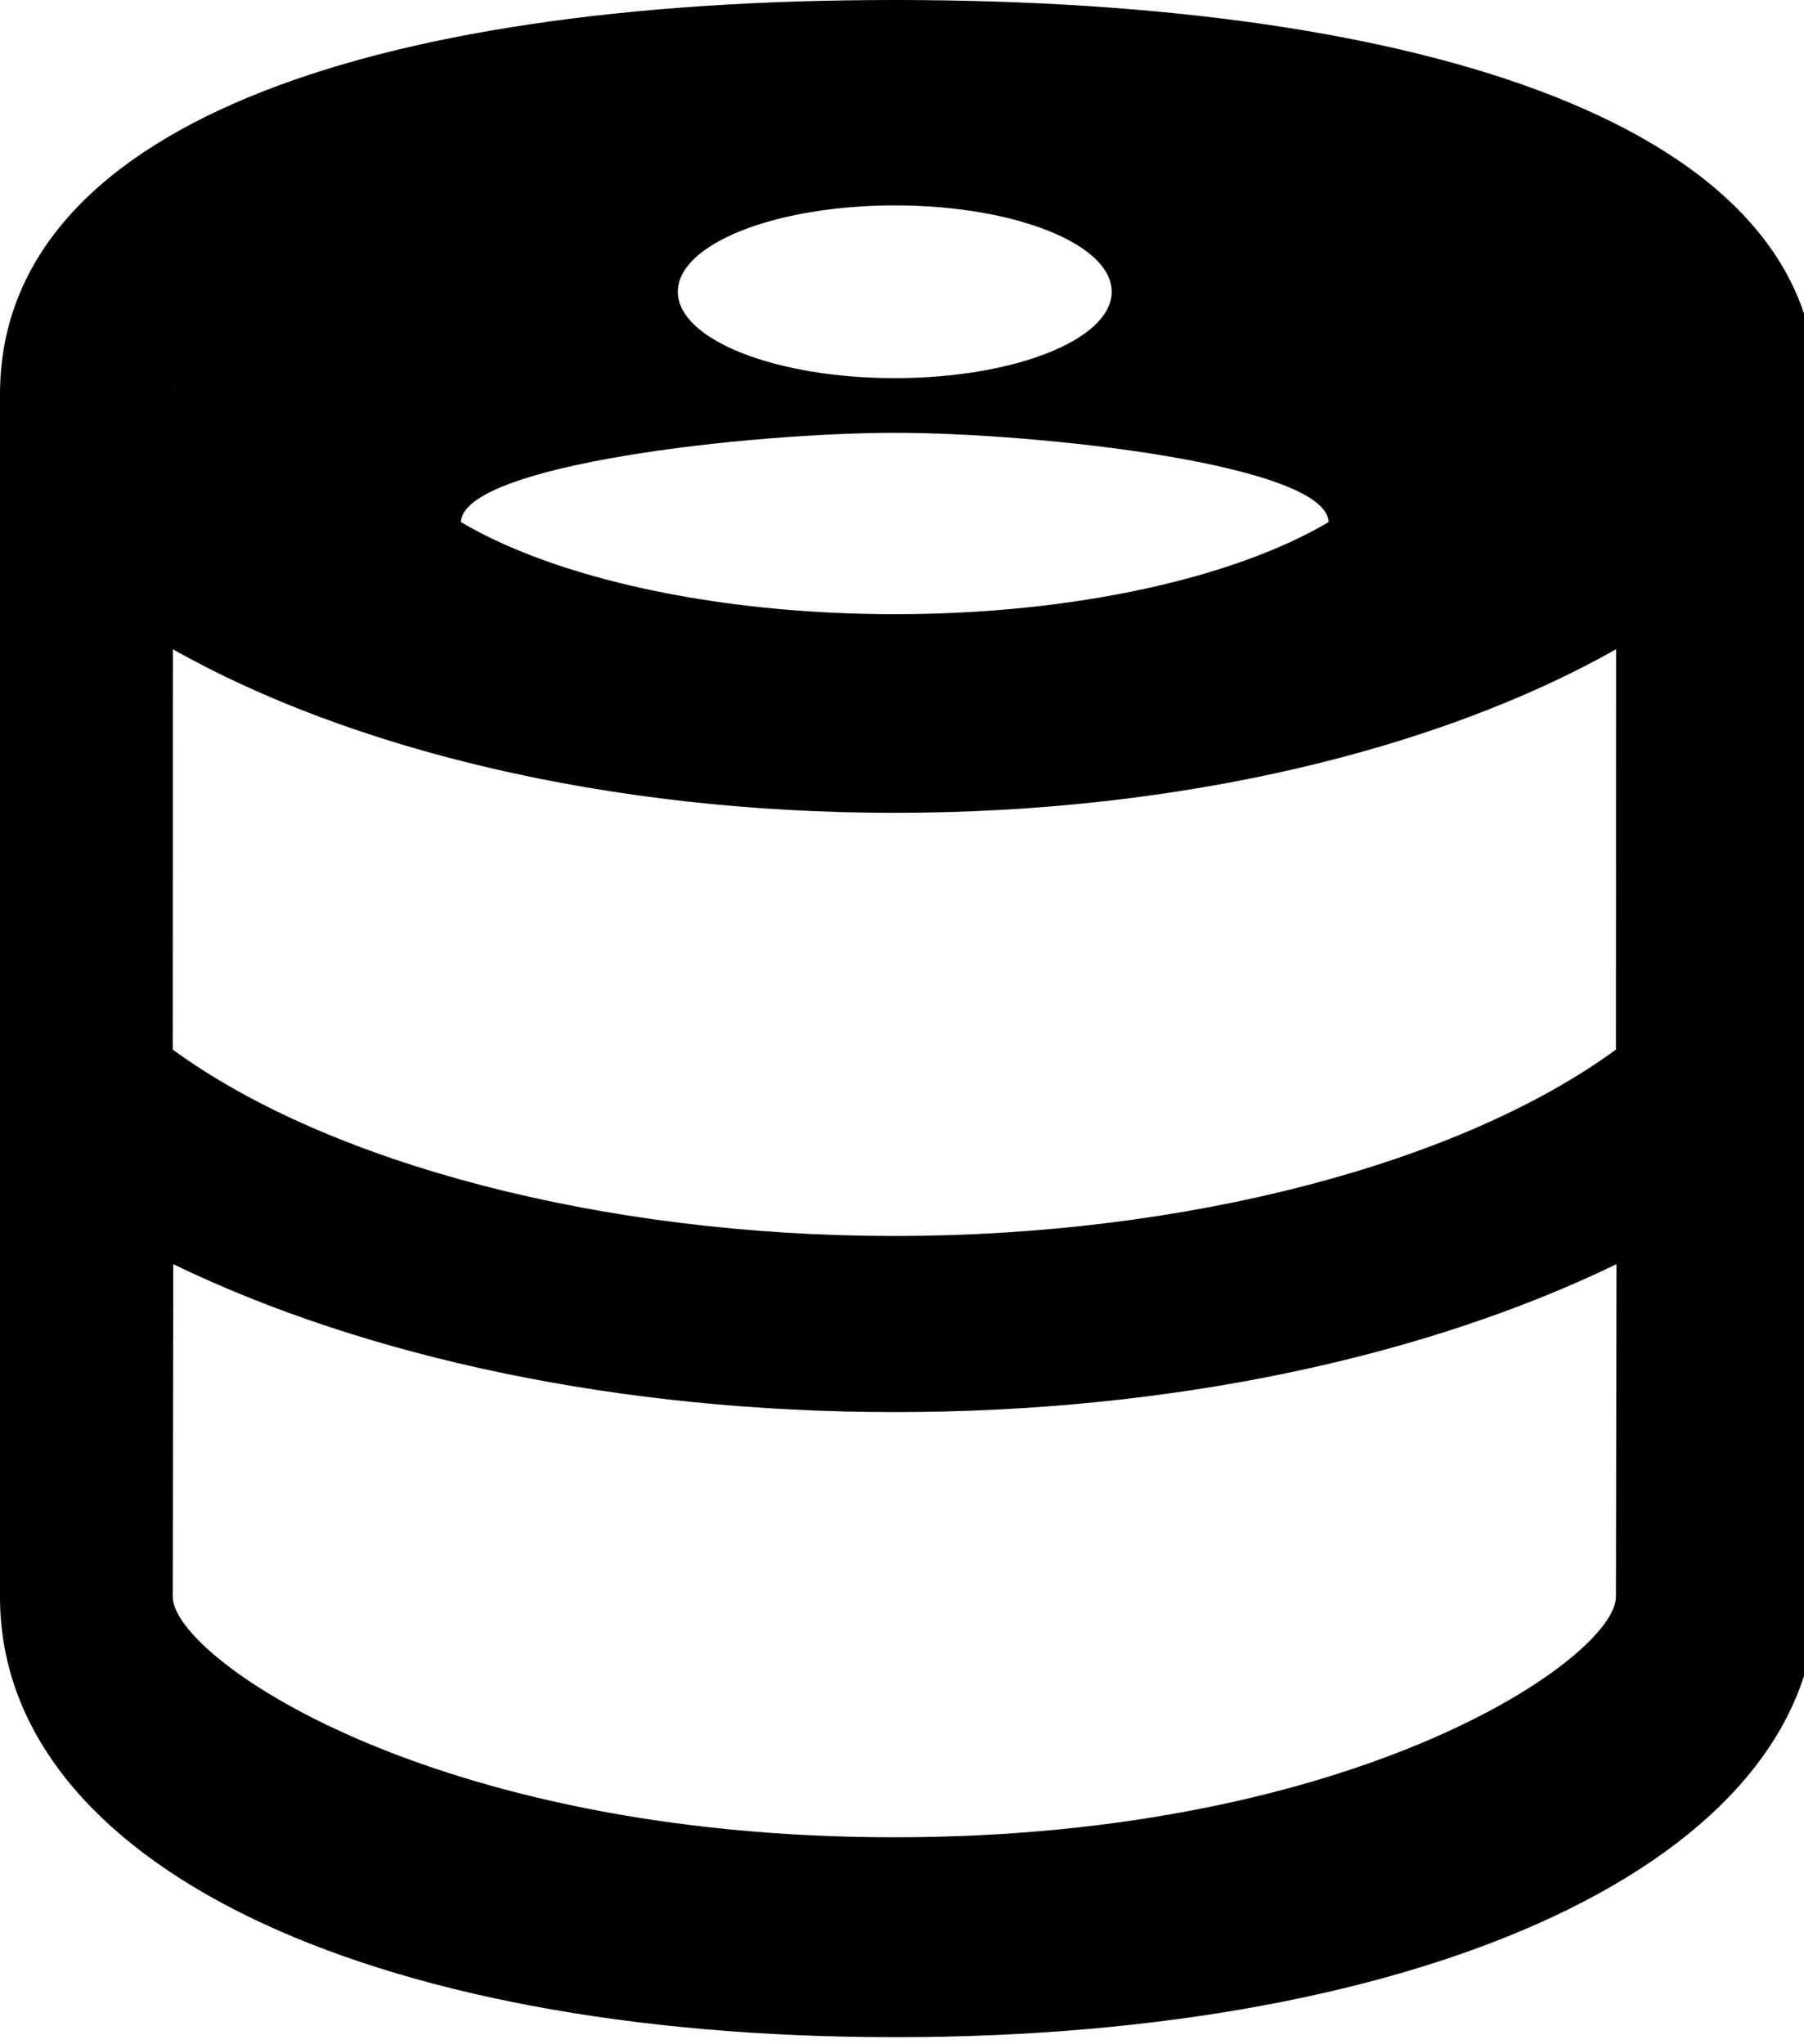
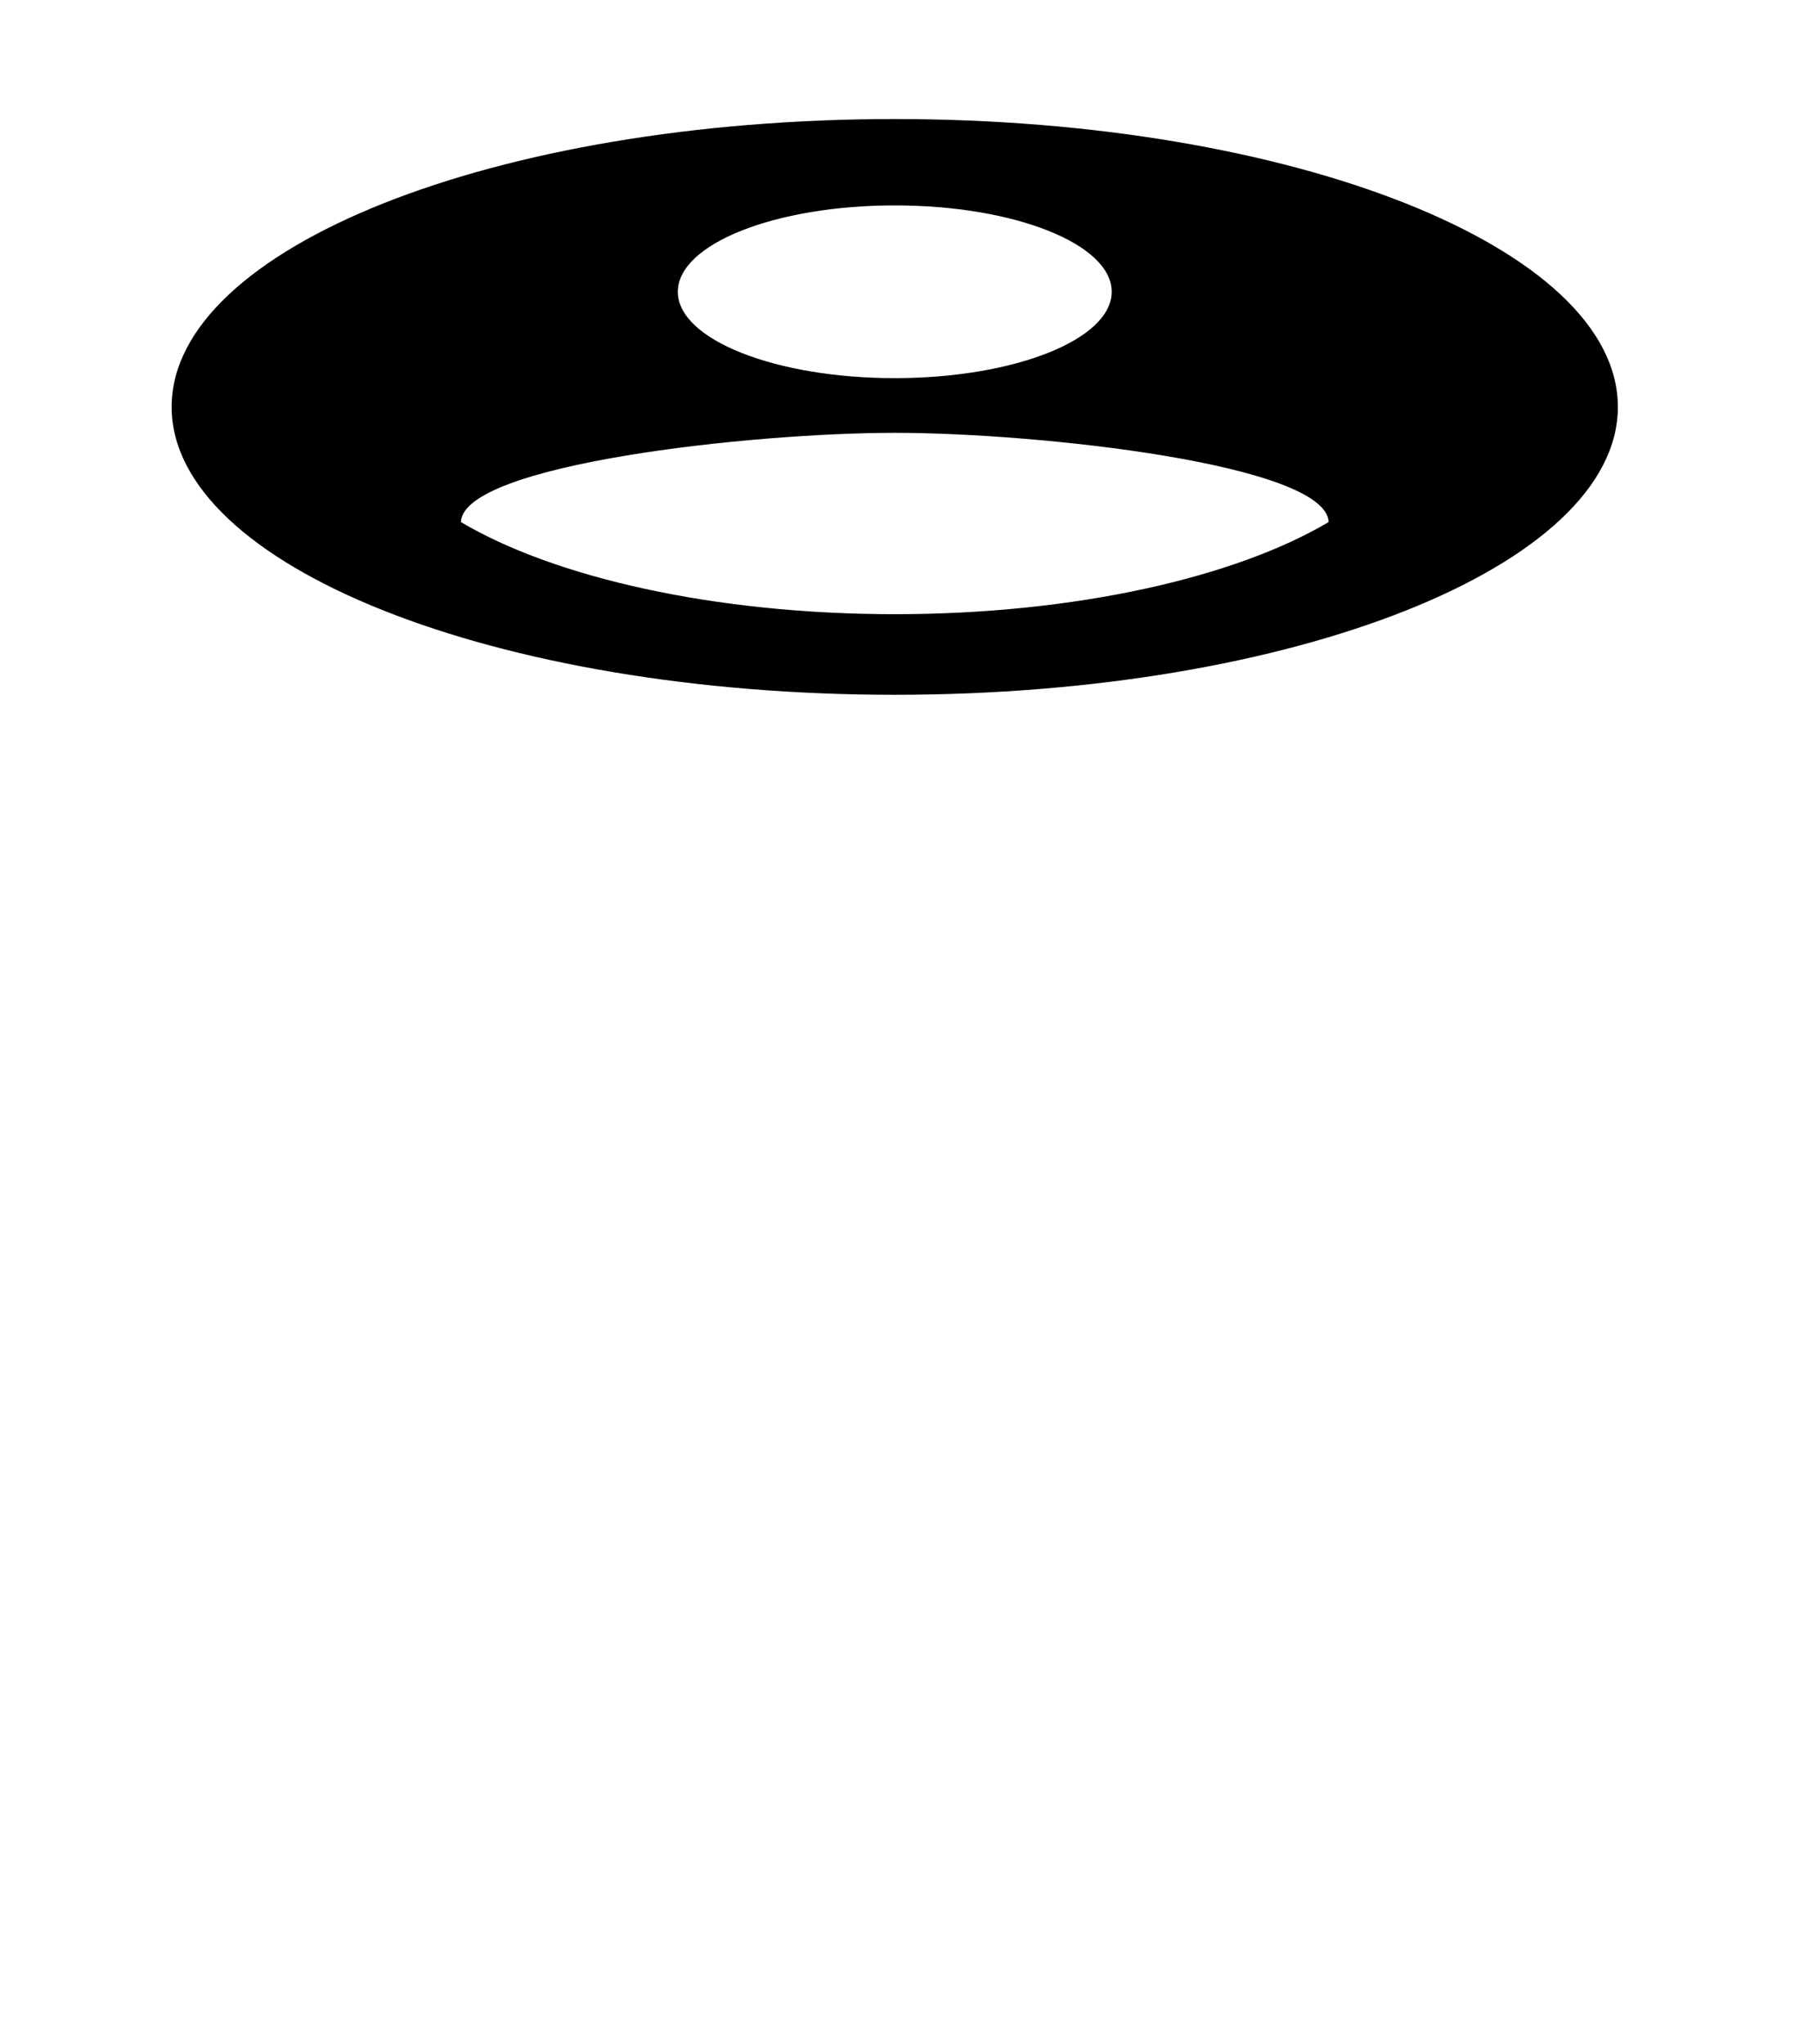
<svg xmlns="http://www.w3.org/2000/svg" width="1000" height="1133" viewBox="0 0 1000 1133" version="1.1">
  <g id="surface1">
-     <path style=" stroke:none;fill-rule:nonzero;fill:rgb(0%,0%,0%);fill-opacity:1;" d="M 495.723 0 C 201.059 0 0 71.293 0 218.586 L 0 885.055 C 0 1032.344 202.227 1129.027 496.227 1129.027 C 790.227 1129.027 1007.023 1031.398 1007.023 884.105 L 1007.023 217.637 C 1007.023 70.348 790.391 0 495.723 0 M 895.758 884.941 C 895.758 918.262 753.758 1018.234 495.758 1018.234 C 237.758 1018.234 95.707 918.262 95.758 884.941 L 96.039 700.613 C 203.371 752.598 344.039 782.586 496.039 782.586 C 648.039 782.586 788.703 752.598 896.039 700.613 L 895.758 884.941 M 895.758 581.695 C 809.09 645.012 657.09 685 495.758 685 C 334.426 685 182.426 645.012 95.758 581.695 L 95.832 359.836 C 193.832 415.156 336.496 450.477 495.832 450.477 C 655.164 450.477 797.832 415.156 895.832 359.836 L 895.758 581.695 M 495.758 351.762 C 237.758 351.762 95.758 251.793 95.758 218.469 C 95.758 185.145 237.758 85.176 495.758 85.176 C 753.758 85.176 895.758 185.145 895.758 218.469 C 895.758 251.793 753.758 351.762 495.758 351.762 Z M 495.758 351.762 " />
    <path style=" stroke:none;fill-rule:nonzero;fill:rgb(0%,0%,0%);fill-opacity:1;" d="M 495.984 340.387 C 395.777 340.387 307.191 319.965 255.48 289.332 C 256.684 257.426 415.816 239.875 495.984 239.875 C 576.152 239.875 735.285 257.426 736.488 289.332 C 684.781 319.965 596.195 340.387 495.984 340.387 M 495.984 113.836 C 562.398 113.836 616.238 135.266 616.238 161.699 C 616.238 188.133 562.398 209.562 495.984 209.562 C 429.57 209.562 375.734 188.133 375.734 161.699 C 375.734 135.266 429.57 113.836 495.984 113.836 M 495.984 65.973 C 274.609 65.973 95.145 137.402 95.145 225.516 C 95.145 313.629 274.609 385.059 495.984 385.059 C 717.363 385.059 896.824 313.629 896.824 225.516 C 896.824 137.289 716.449 65.973 495.984 65.973 Z M 495.984 65.973 " />
  </g>
</svg>